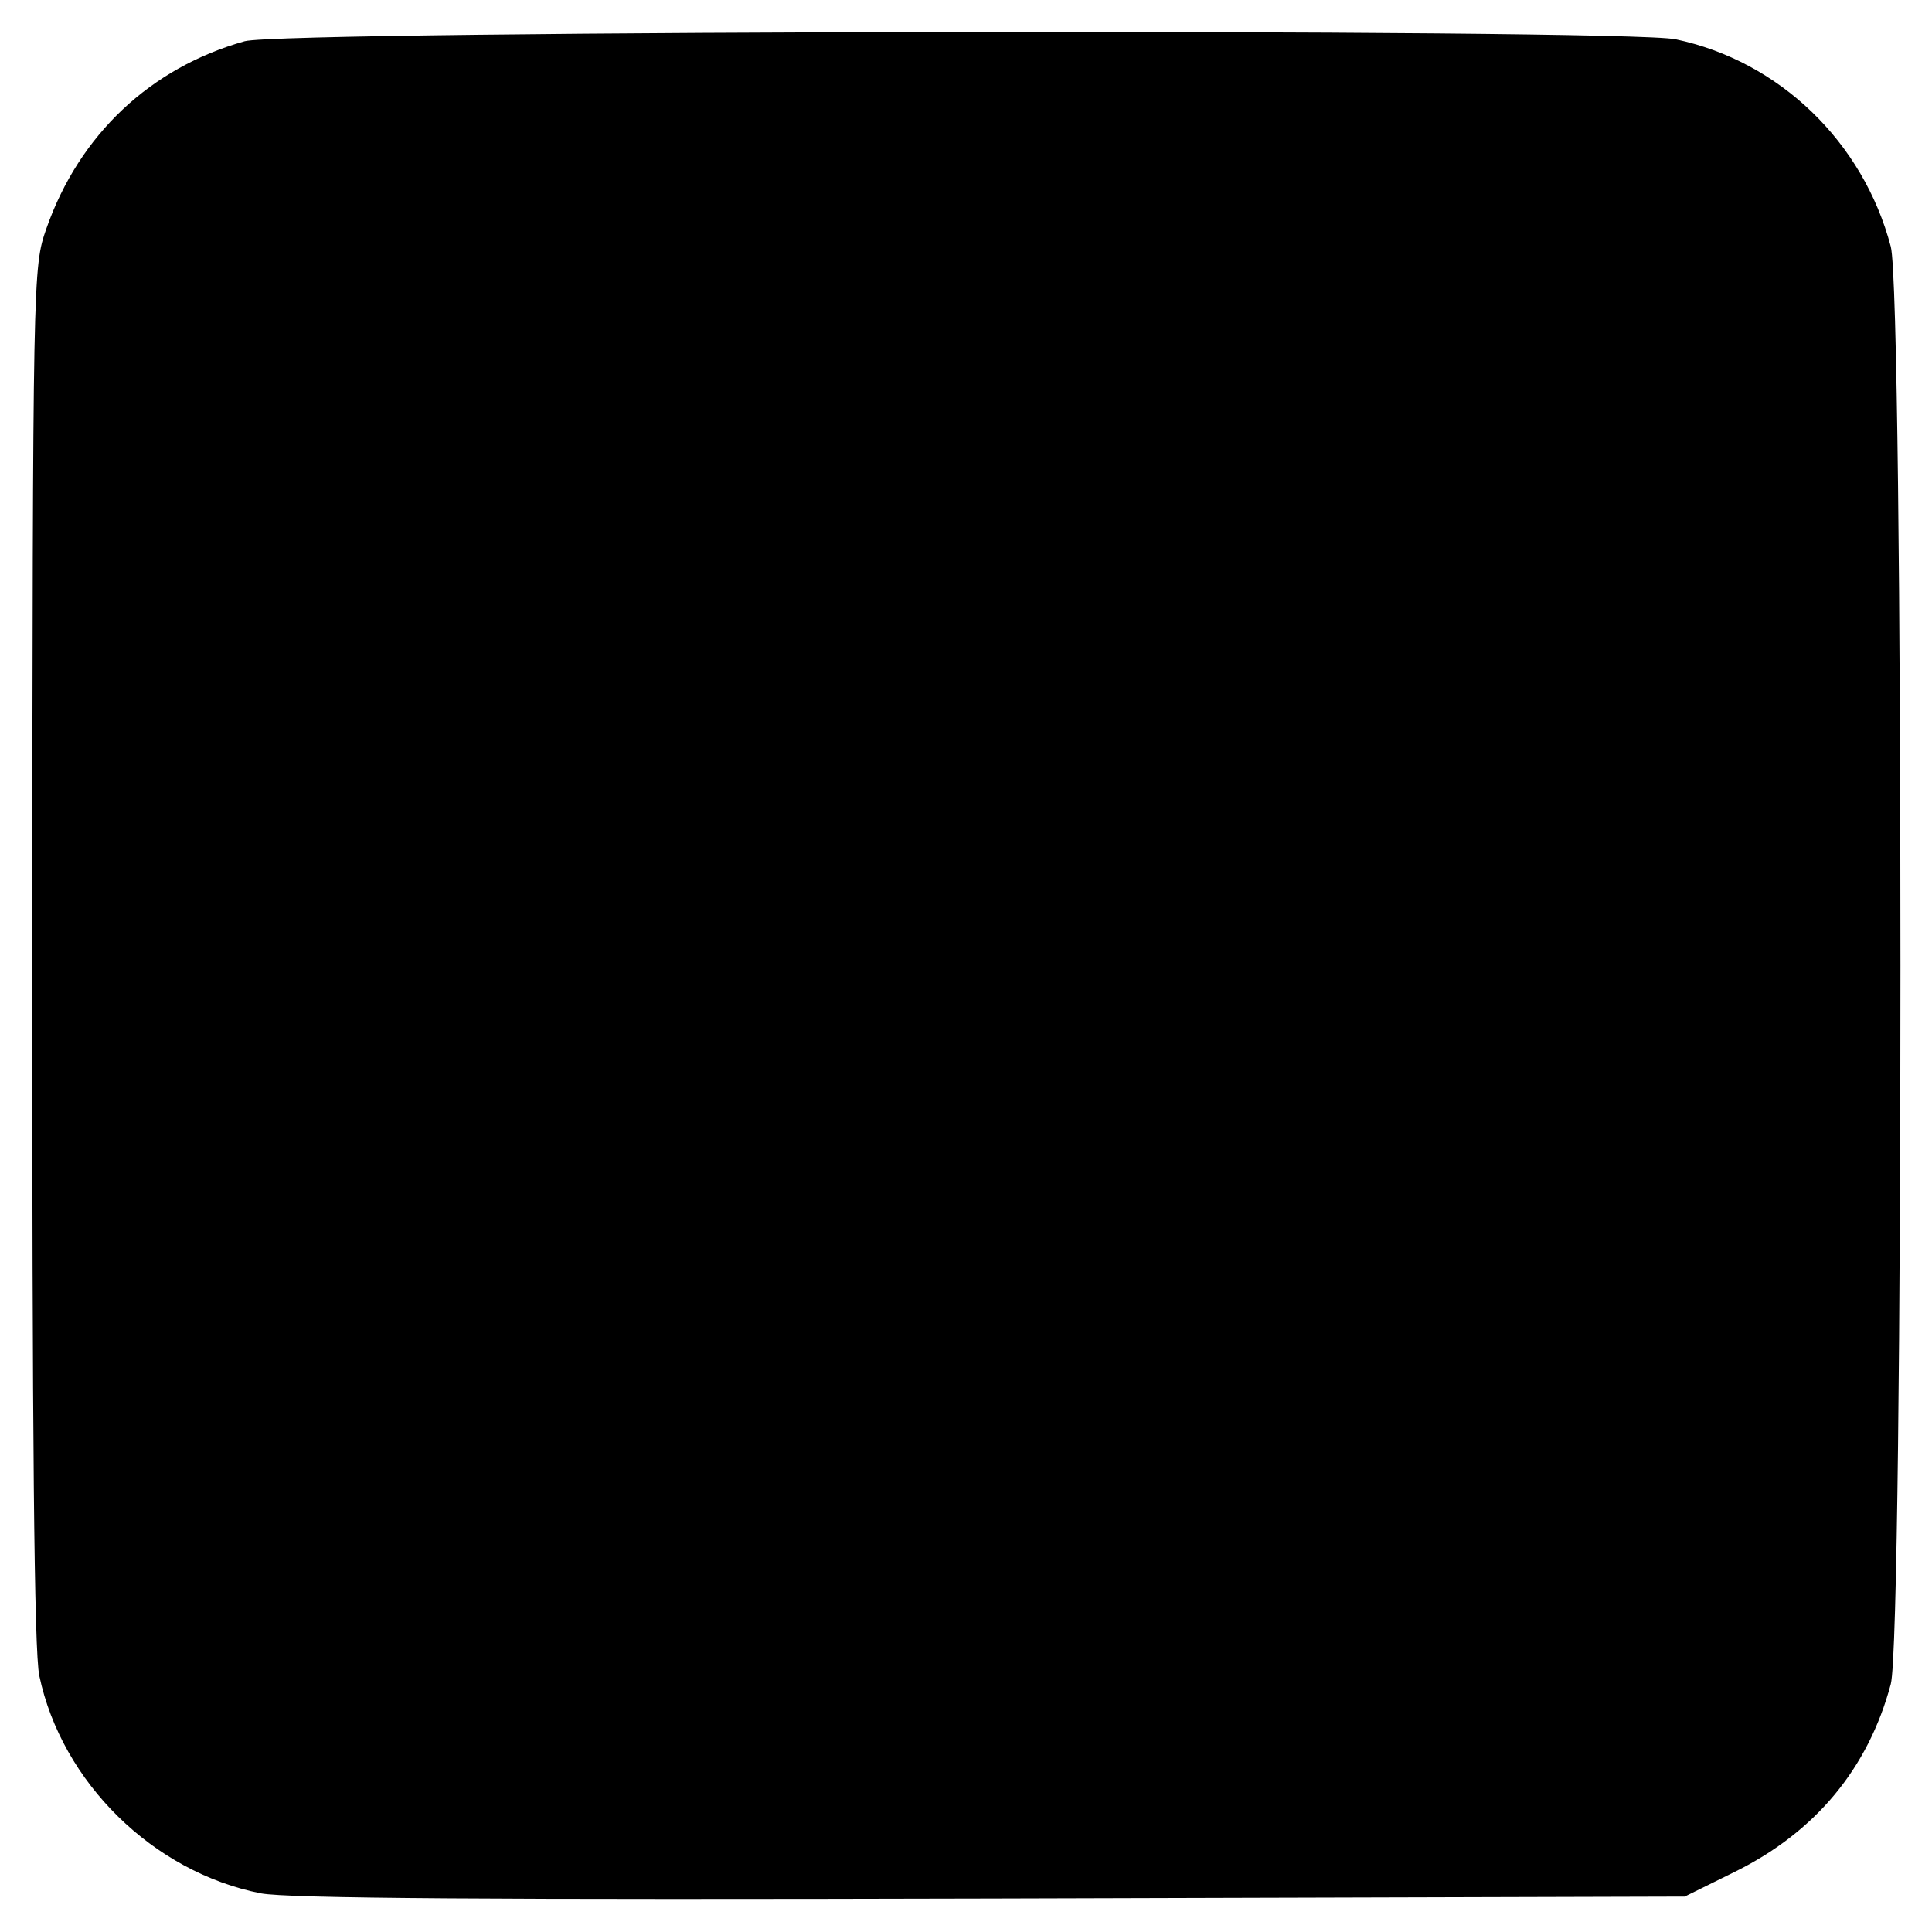
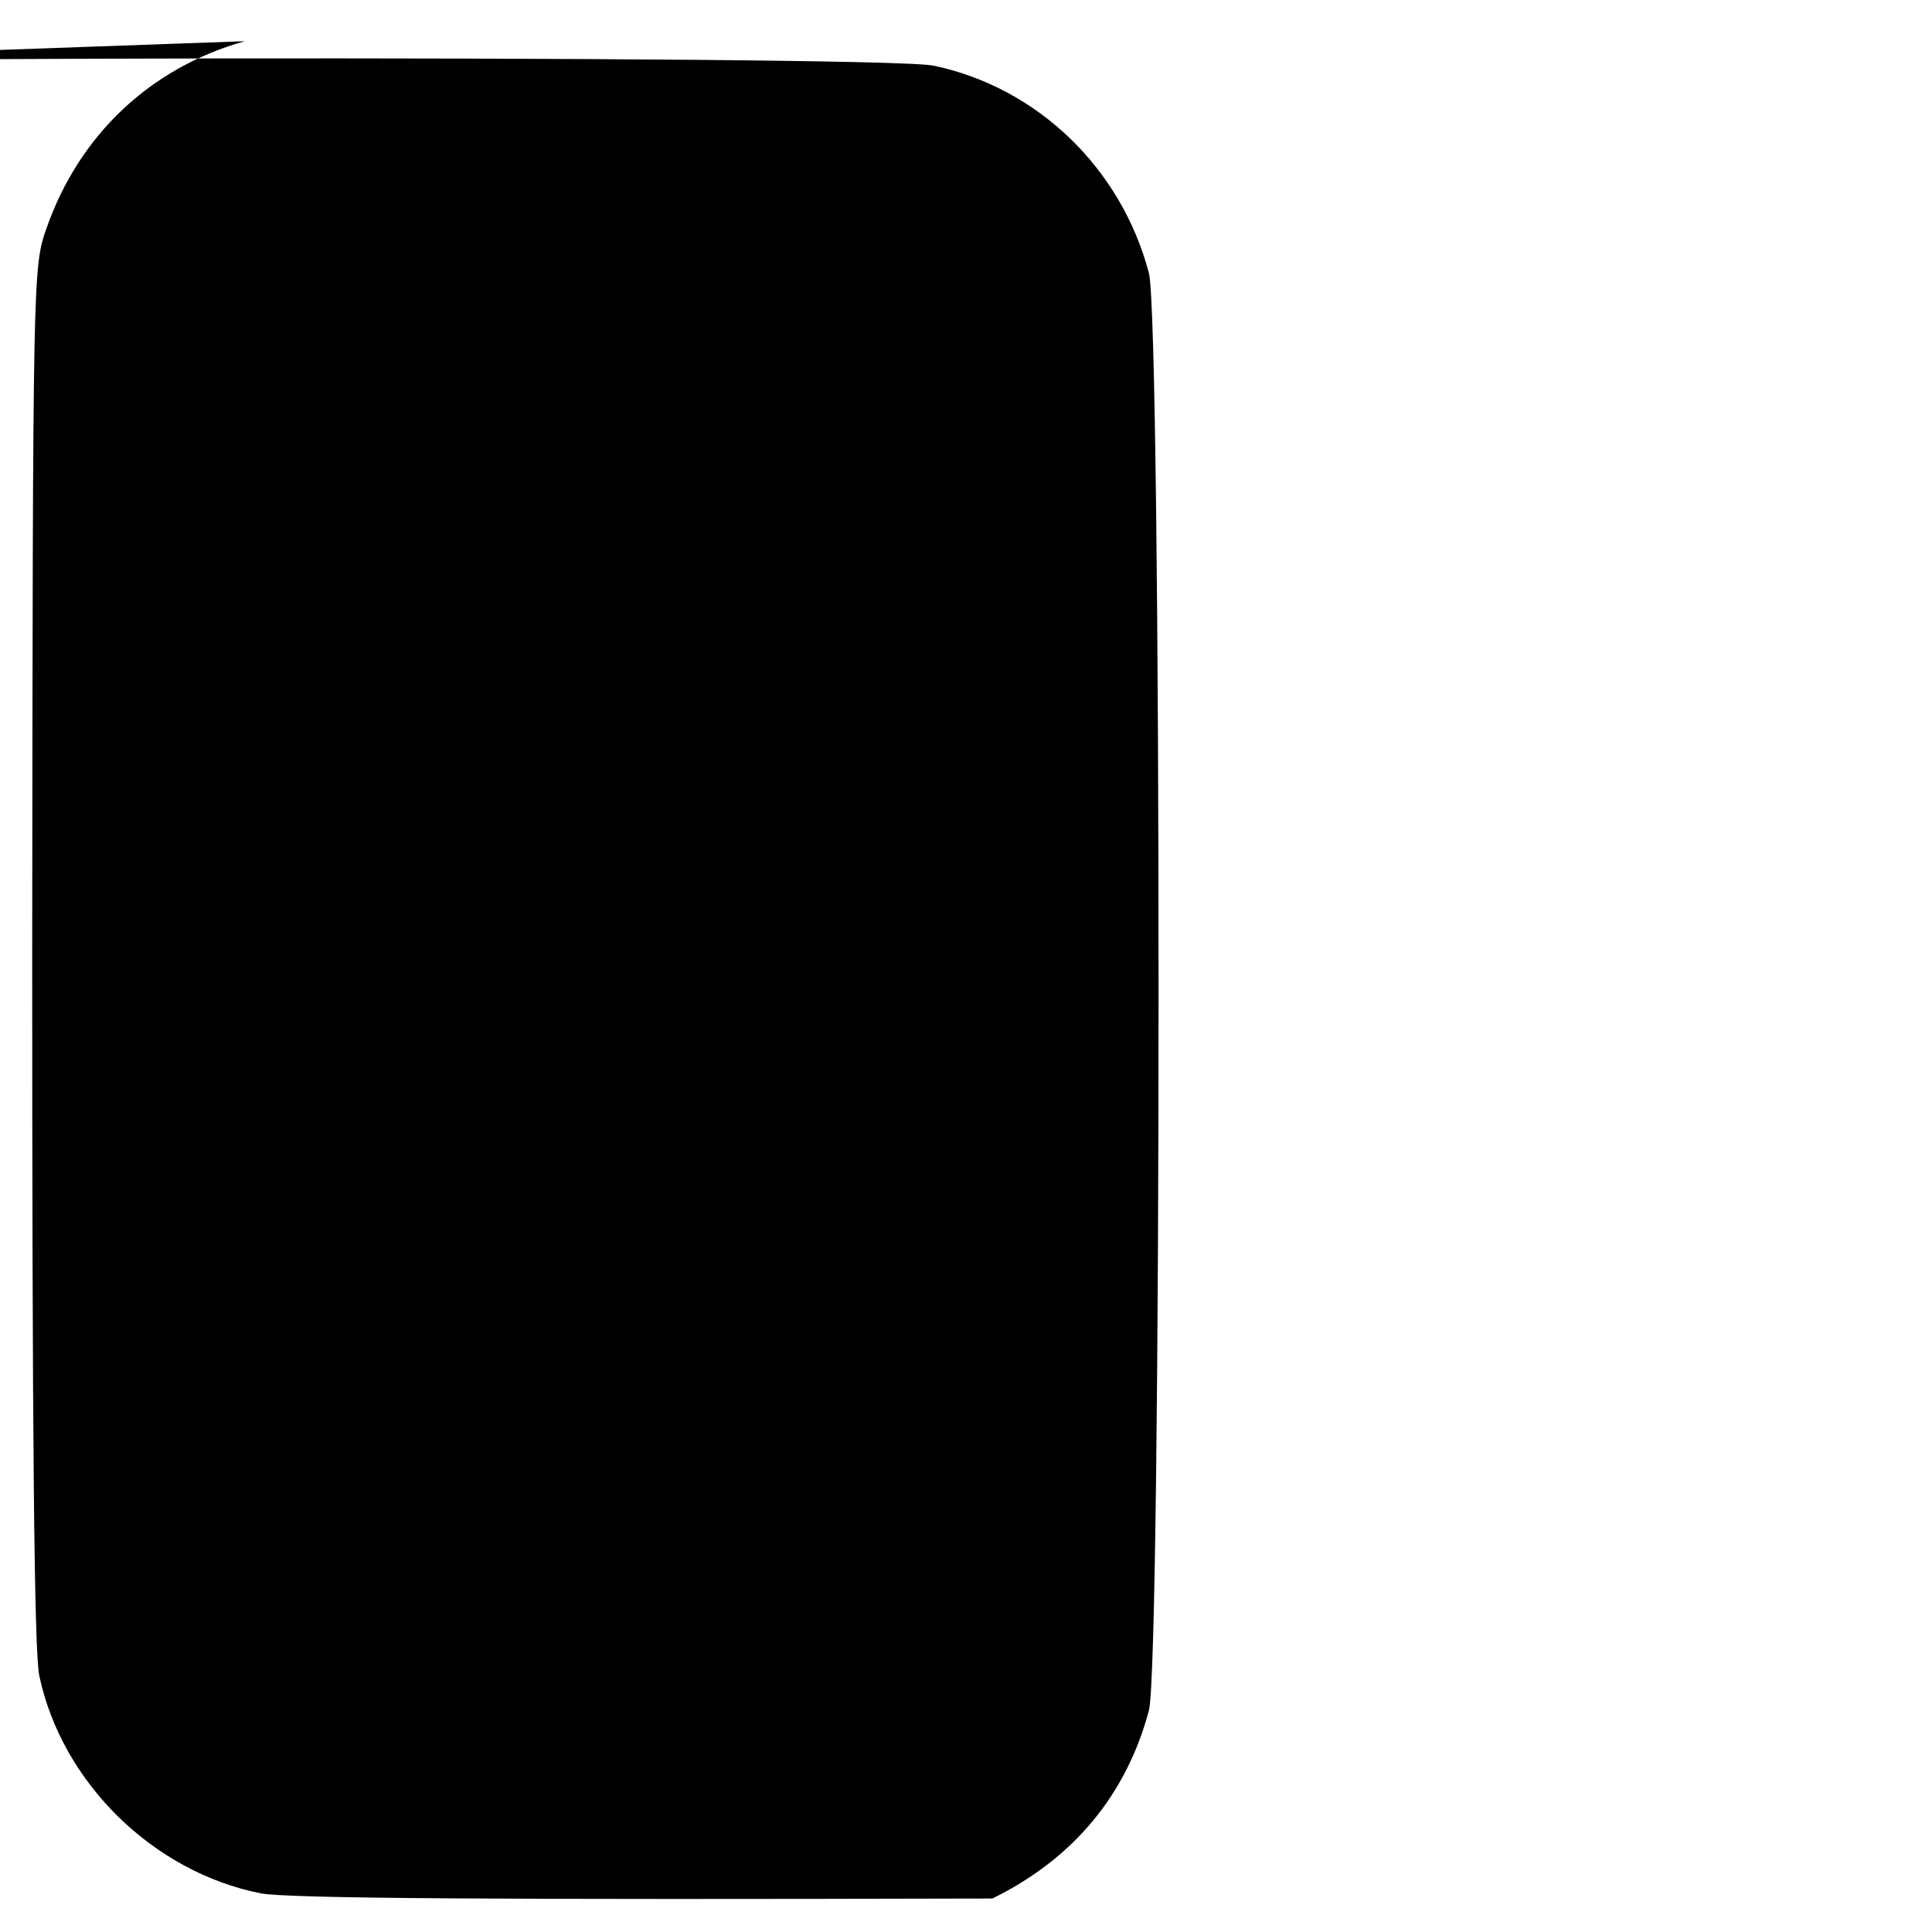
<svg xmlns="http://www.w3.org/2000/svg" version="1.0" width="300pt" height="300pt" viewBox="0 0 300 300" preserveAspectRatio="xMidYMid meet">
  <g transform="translate(0,300) scale(0.1,-0.1)" fill="#000000" stroke="none">
-     <path d="M380 2936 c-146 -41 -257 -145 -308 -291 -21 -60 -21 -68 -22 -1127 0 -749 3 -1082 11 -1120 35 -166 177 -305 344 -338 43 -8 358 -10 1136 -8 l1075 3 77 38 c126 62 208 161 243 292 20 75 20 2156 0 2232 -43 163 -173 288 -334 322 -80 17 -2160 14 -2222 -3z" />
+     <path d="M380 2936 c-146 -41 -257 -145 -308 -291 -21 -60 -21 -68 -22 -1127 0 -749 3 -1082 11 -1120 35 -166 177 -305 344 -338 43 -8 358 -10 1136 -8 c126 62 208 161 243 292 20 75 20 2156 0 2232 -43 163 -173 288 -334 322 -80 17 -2160 14 -2222 -3z" />
  </g>
</svg>